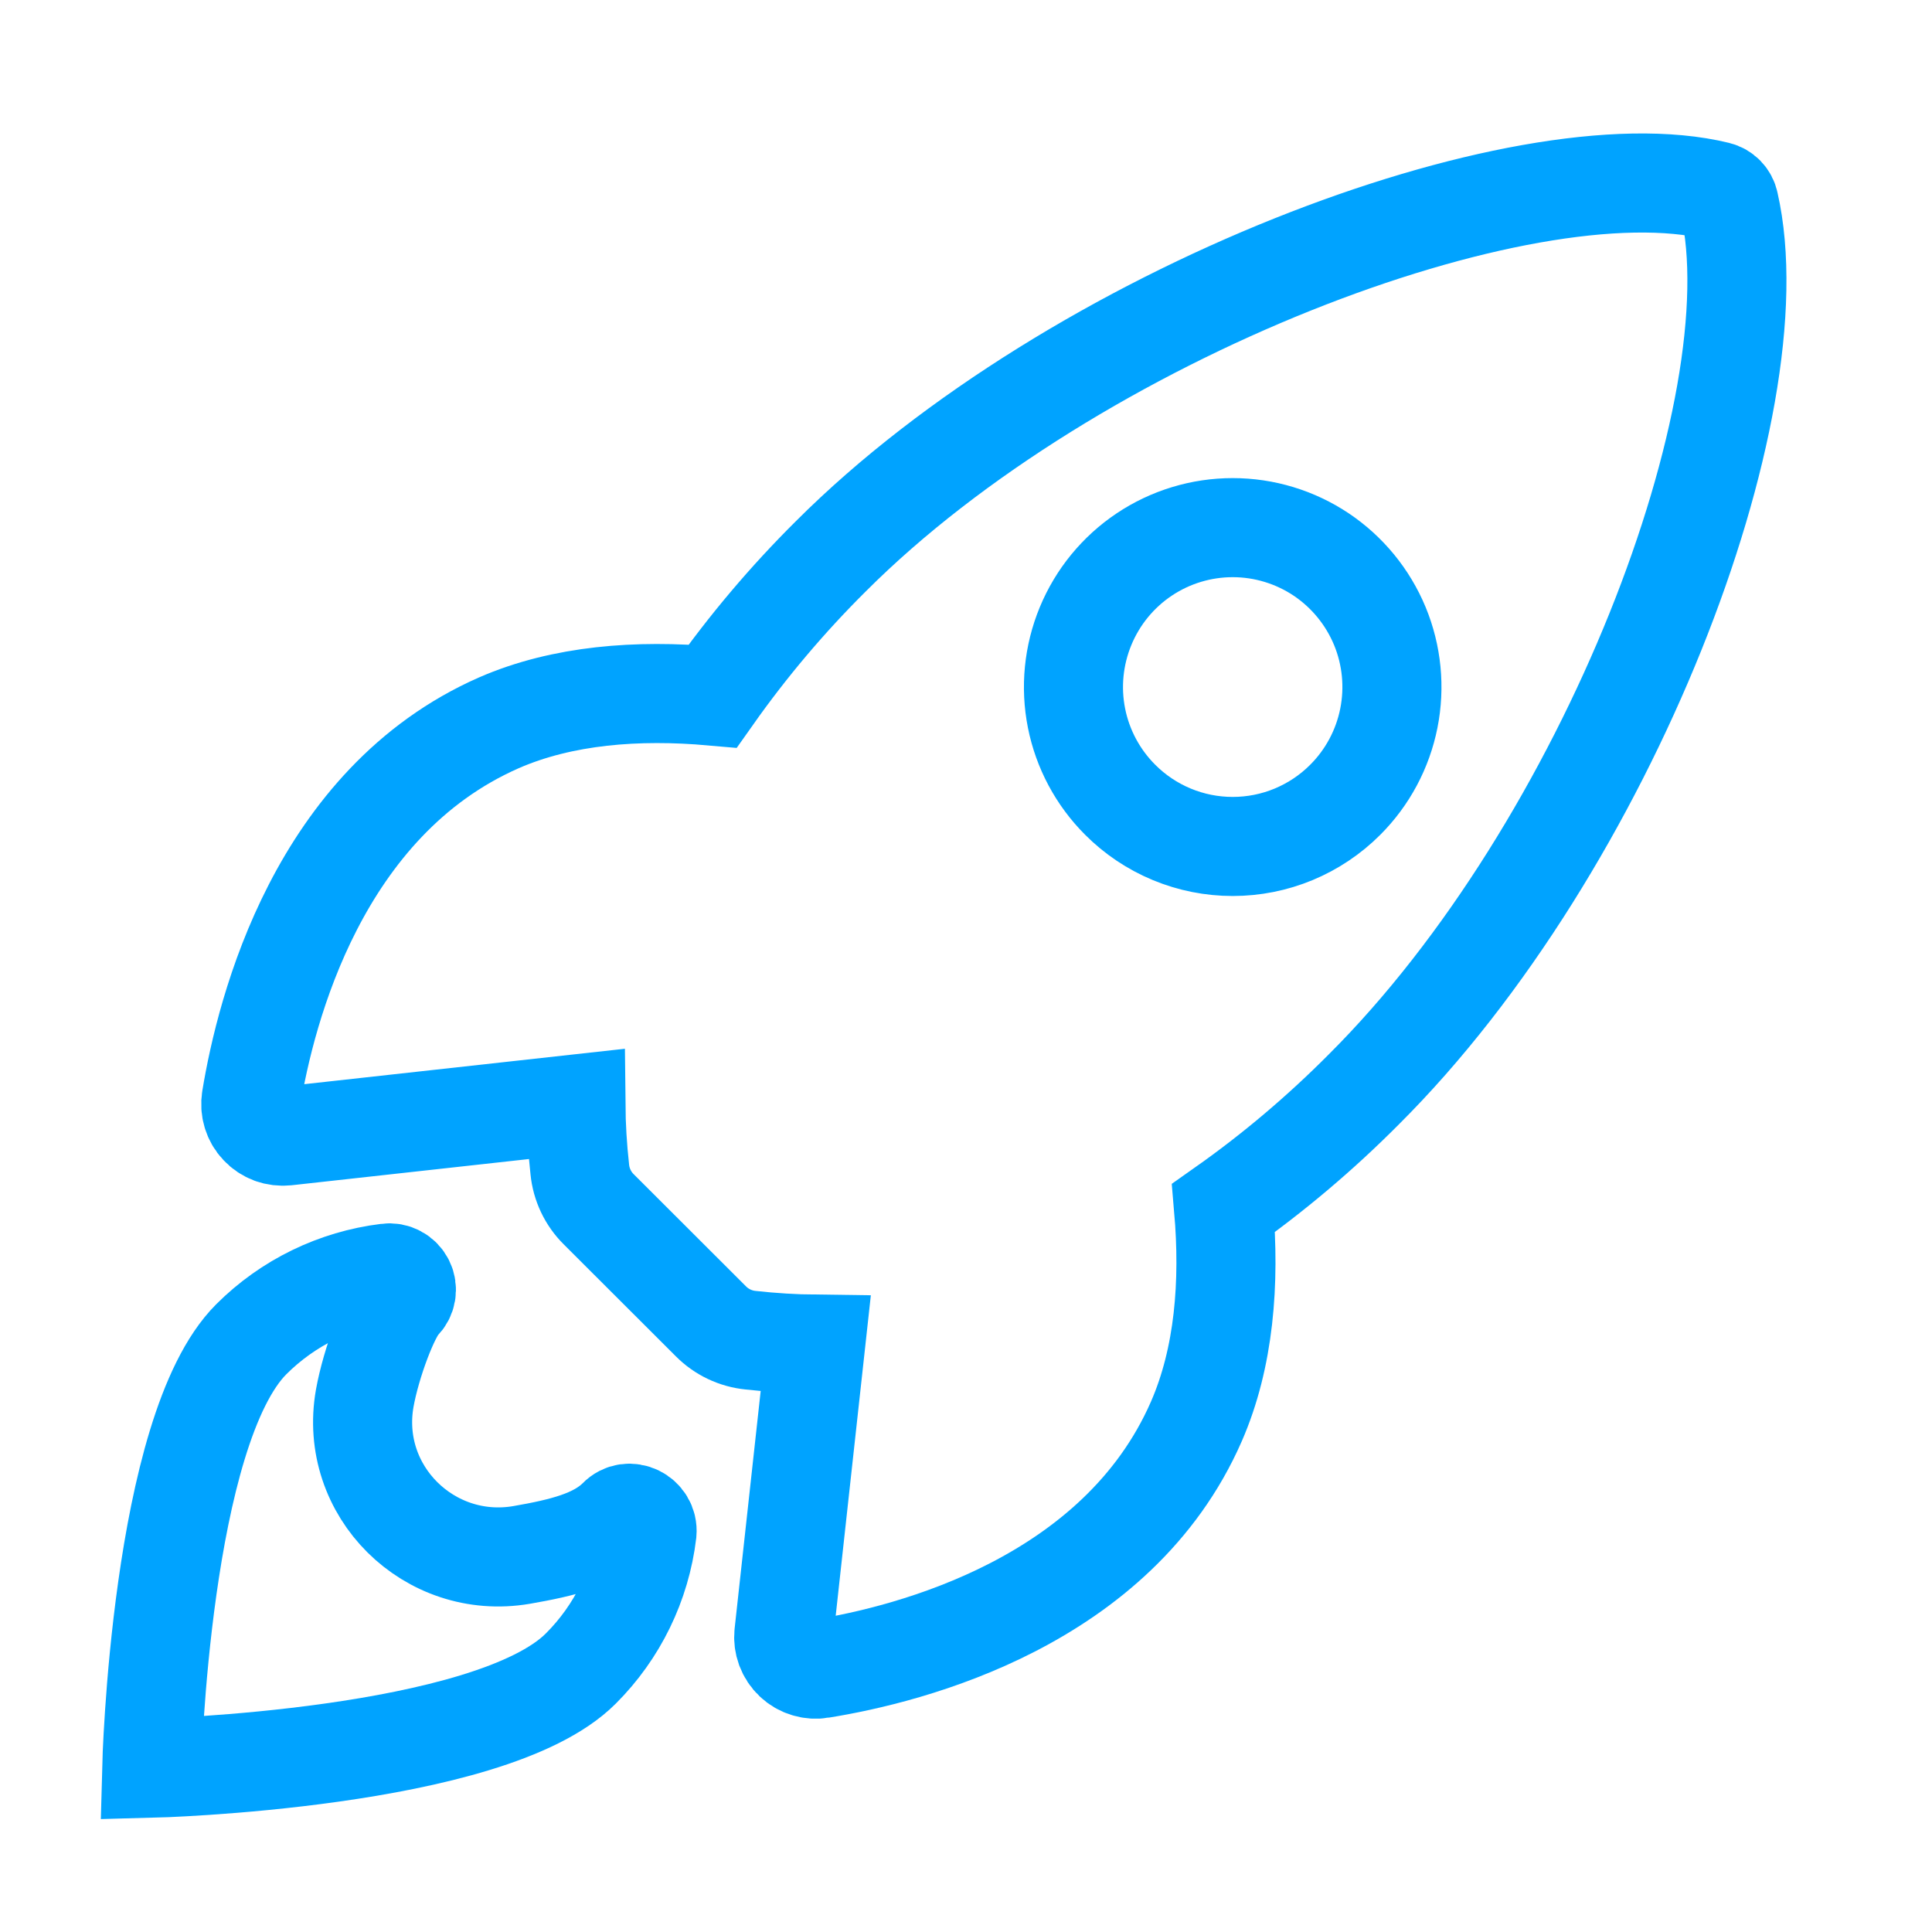
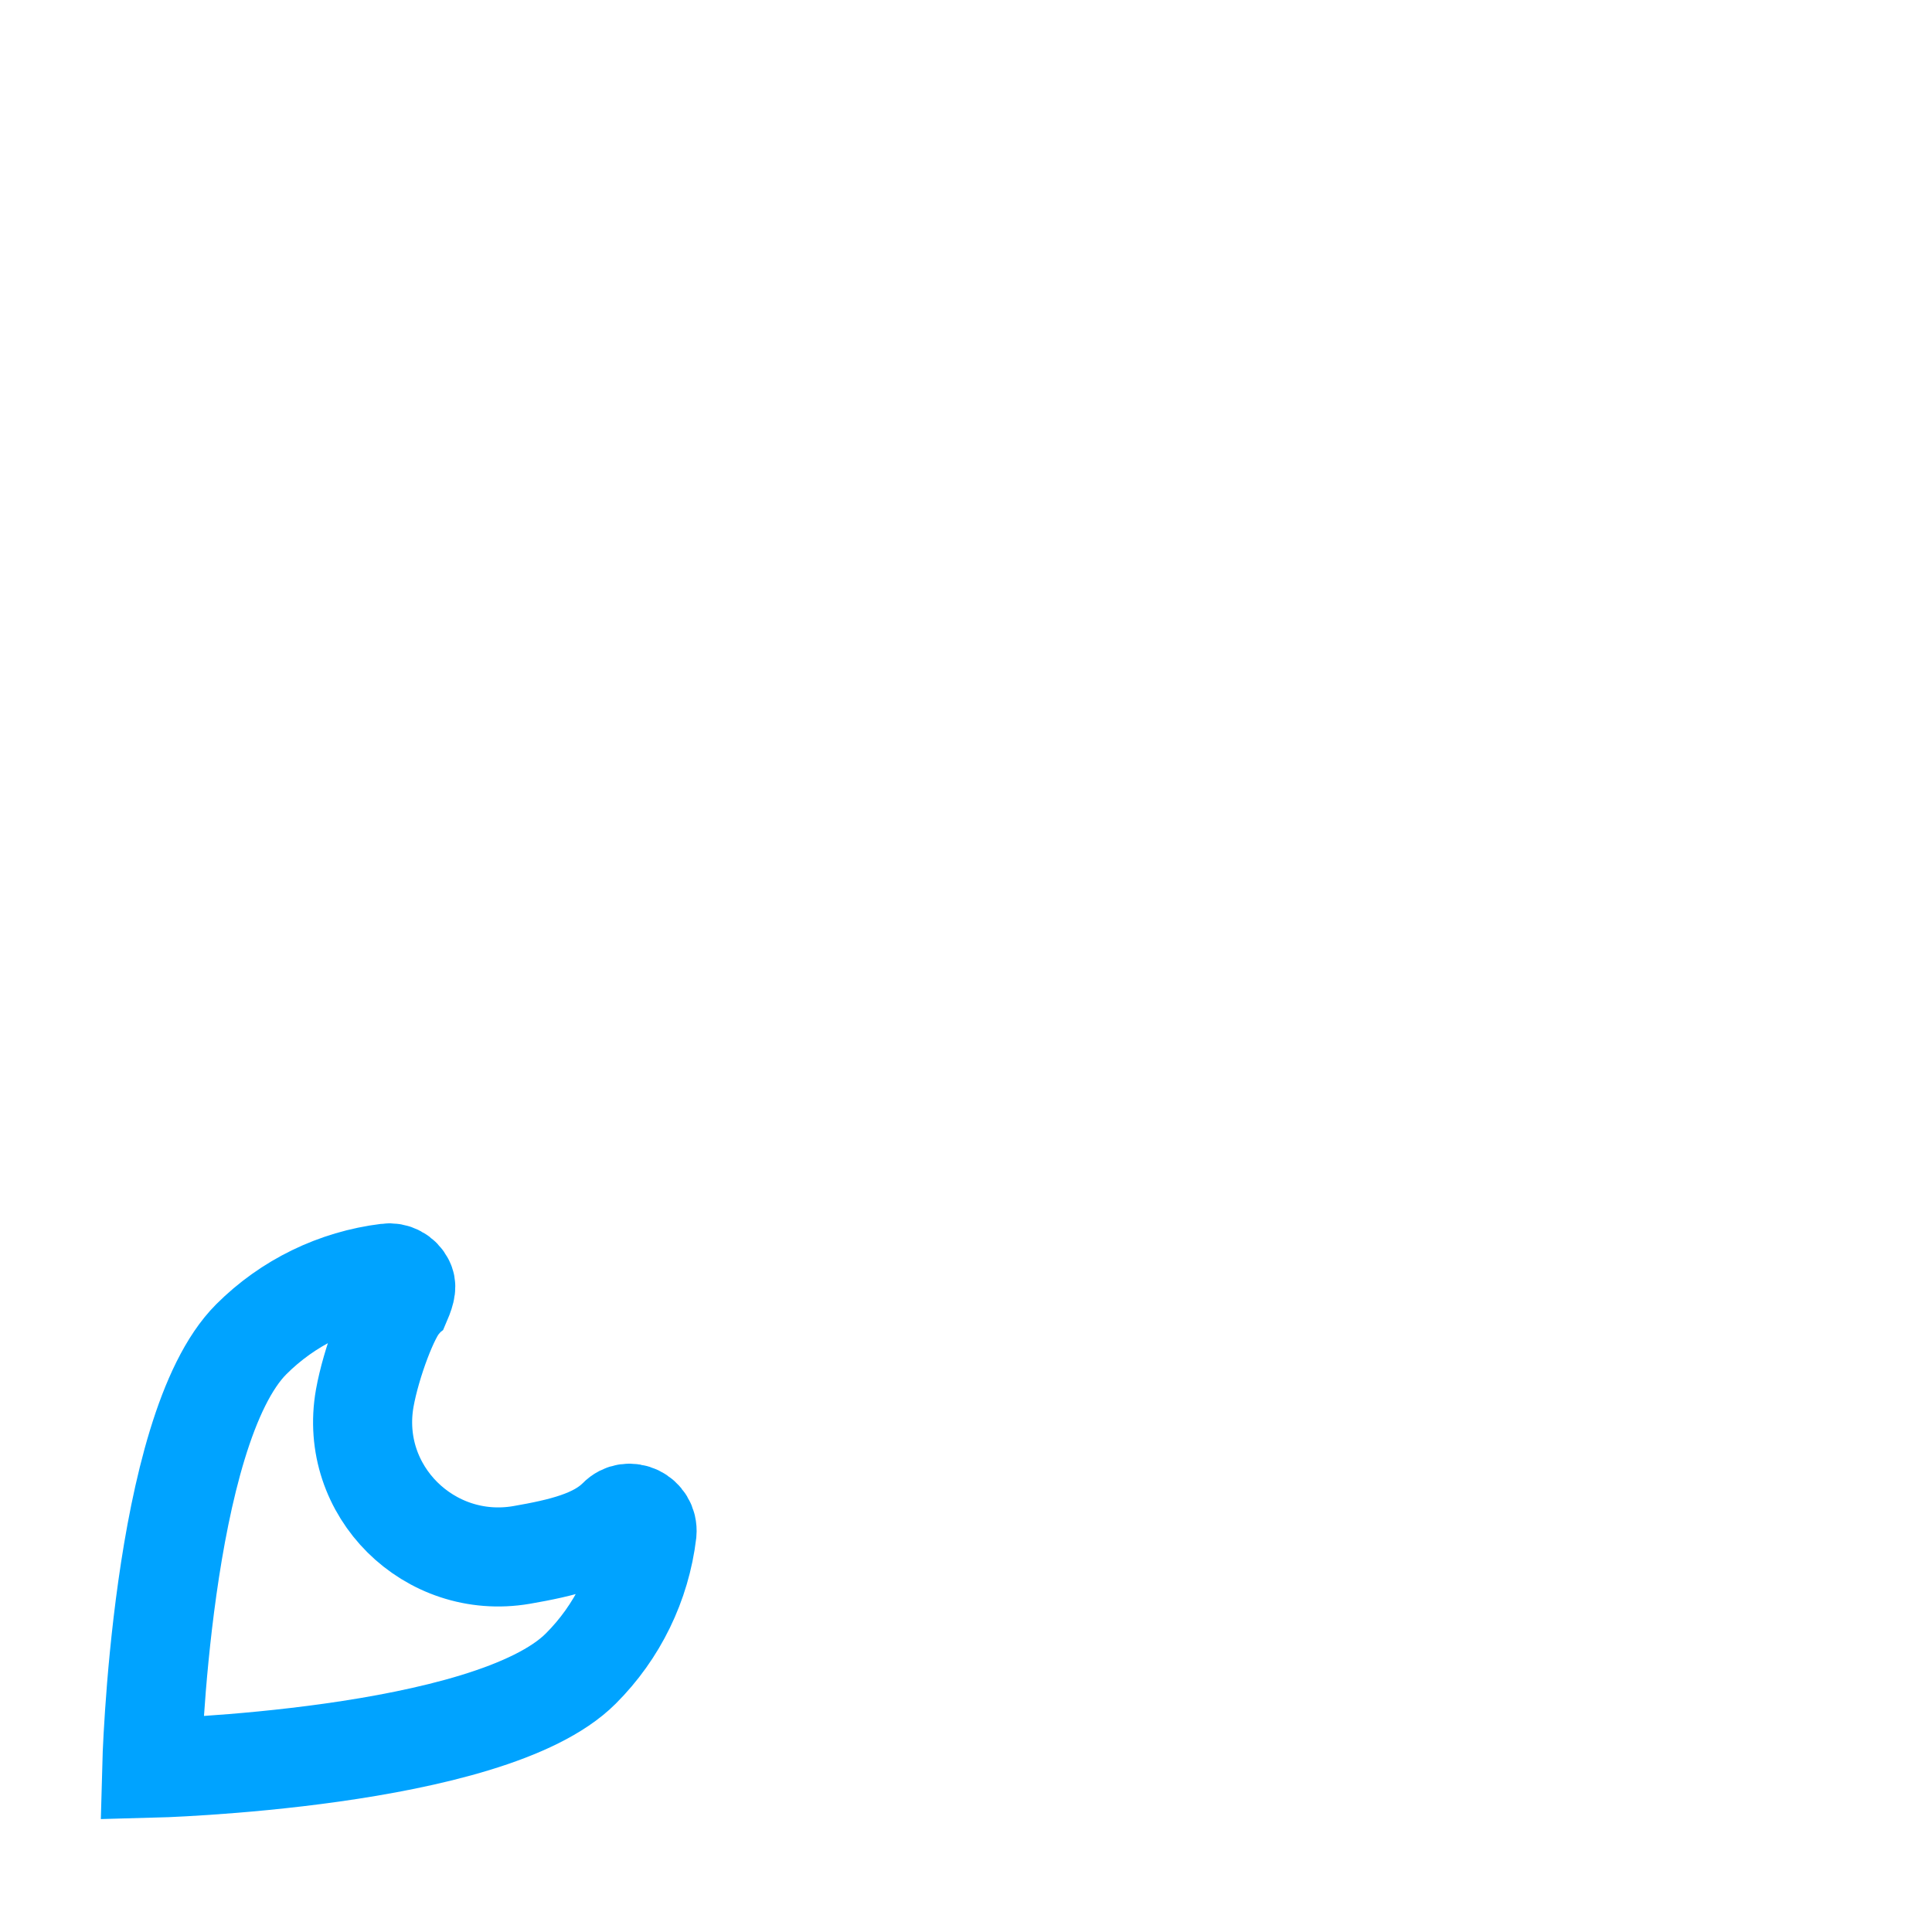
<svg xmlns="http://www.w3.org/2000/svg" width="39" height="39" viewBox="0 0 39 39" fill="none">
-   <path d="M34.904 4.101C34.892 4.042 34.863 3.988 34.821 3.944C34.779 3.901 34.725 3.87 34.667 3.856C30.745 2.896 21.682 6.317 16.772 11.229C15.896 12.098 15.098 13.043 14.386 14.051C12.872 13.917 11.358 14.029 10.068 14.592C6.427 16.196 5.367 20.381 5.071 22.181C5.055 22.279 5.061 22.381 5.09 22.476C5.119 22.572 5.169 22.66 5.238 22.732C5.306 22.805 5.391 22.861 5.484 22.896C5.578 22.93 5.679 22.942 5.778 22.932L11.625 22.286C11.629 22.727 11.655 23.168 11.704 23.607C11.734 23.911 11.869 24.196 12.086 24.411L14.35 26.672C14.565 26.889 14.85 27.024 15.154 27.054C15.589 27.102 16.027 27.129 16.465 27.134L15.824 32.978C15.813 33.078 15.826 33.178 15.86 33.272C15.895 33.365 15.951 33.45 16.023 33.518C16.096 33.587 16.184 33.638 16.279 33.666C16.375 33.696 16.476 33.702 16.574 33.685C18.369 33.397 22.558 32.336 24.151 28.692C24.714 27.4 24.829 25.892 24.699 24.384C25.709 23.672 26.654 22.872 27.526 21.995C32.451 17.09 35.849 8.222 34.904 4.101ZM22.612 16.144C22.162 15.694 21.855 15.121 21.731 14.497C21.607 13.873 21.671 13.226 21.914 12.638C22.157 12.05 22.569 11.547 23.098 11.193C23.626 10.84 24.248 10.651 24.884 10.651C25.52 10.651 26.141 10.84 26.67 11.193C27.198 11.547 27.61 12.05 27.854 12.638C28.097 13.226 28.16 13.873 28.036 14.497C27.912 15.121 27.606 15.694 27.156 16.144C26.858 16.443 26.503 16.68 26.114 16.842C25.724 17.004 25.306 17.087 24.884 17.087C24.462 17.087 24.044 17.004 23.654 16.842C23.264 16.68 22.91 16.443 22.612 16.144Z" stroke="#00A3FF" stroke-width="2" />
-   <path d="M12.467 30.65C12.039 31.079 11.352 31.246 10.526 31.389C8.669 31.705 7.03 30.101 7.363 28.223C7.491 27.512 7.867 26.514 8.101 26.279C8.153 26.229 8.187 26.164 8.199 26.093C8.211 26.023 8.201 25.95 8.169 25.886C8.137 25.821 8.086 25.768 8.023 25.735C7.96 25.701 7.887 25.688 7.816 25.698C6.778 25.825 5.812 26.295 5.072 27.035C3.236 28.873 3.062 35.694 3.062 35.694C3.062 35.694 9.886 35.521 11.723 33.683C12.465 32.943 12.936 31.976 13.061 30.936C13.09 30.609 12.692 30.415 12.467 30.65Z" stroke="#00A3FF" stroke-width="2" />
+   <path d="M12.467 30.65C12.039 31.079 11.352 31.246 10.526 31.389C8.669 31.705 7.03 30.101 7.363 28.223C7.491 27.512 7.867 26.514 8.101 26.279C8.211 26.023 8.201 25.95 8.169 25.886C8.137 25.821 8.086 25.768 8.023 25.735C7.96 25.701 7.887 25.688 7.816 25.698C6.778 25.825 5.812 26.295 5.072 27.035C3.236 28.873 3.062 35.694 3.062 35.694C3.062 35.694 9.886 35.521 11.723 33.683C12.465 32.943 12.936 31.976 13.061 30.936C13.09 30.609 12.692 30.415 12.467 30.65Z" stroke="#00A3FF" stroke-width="2" />
</svg>